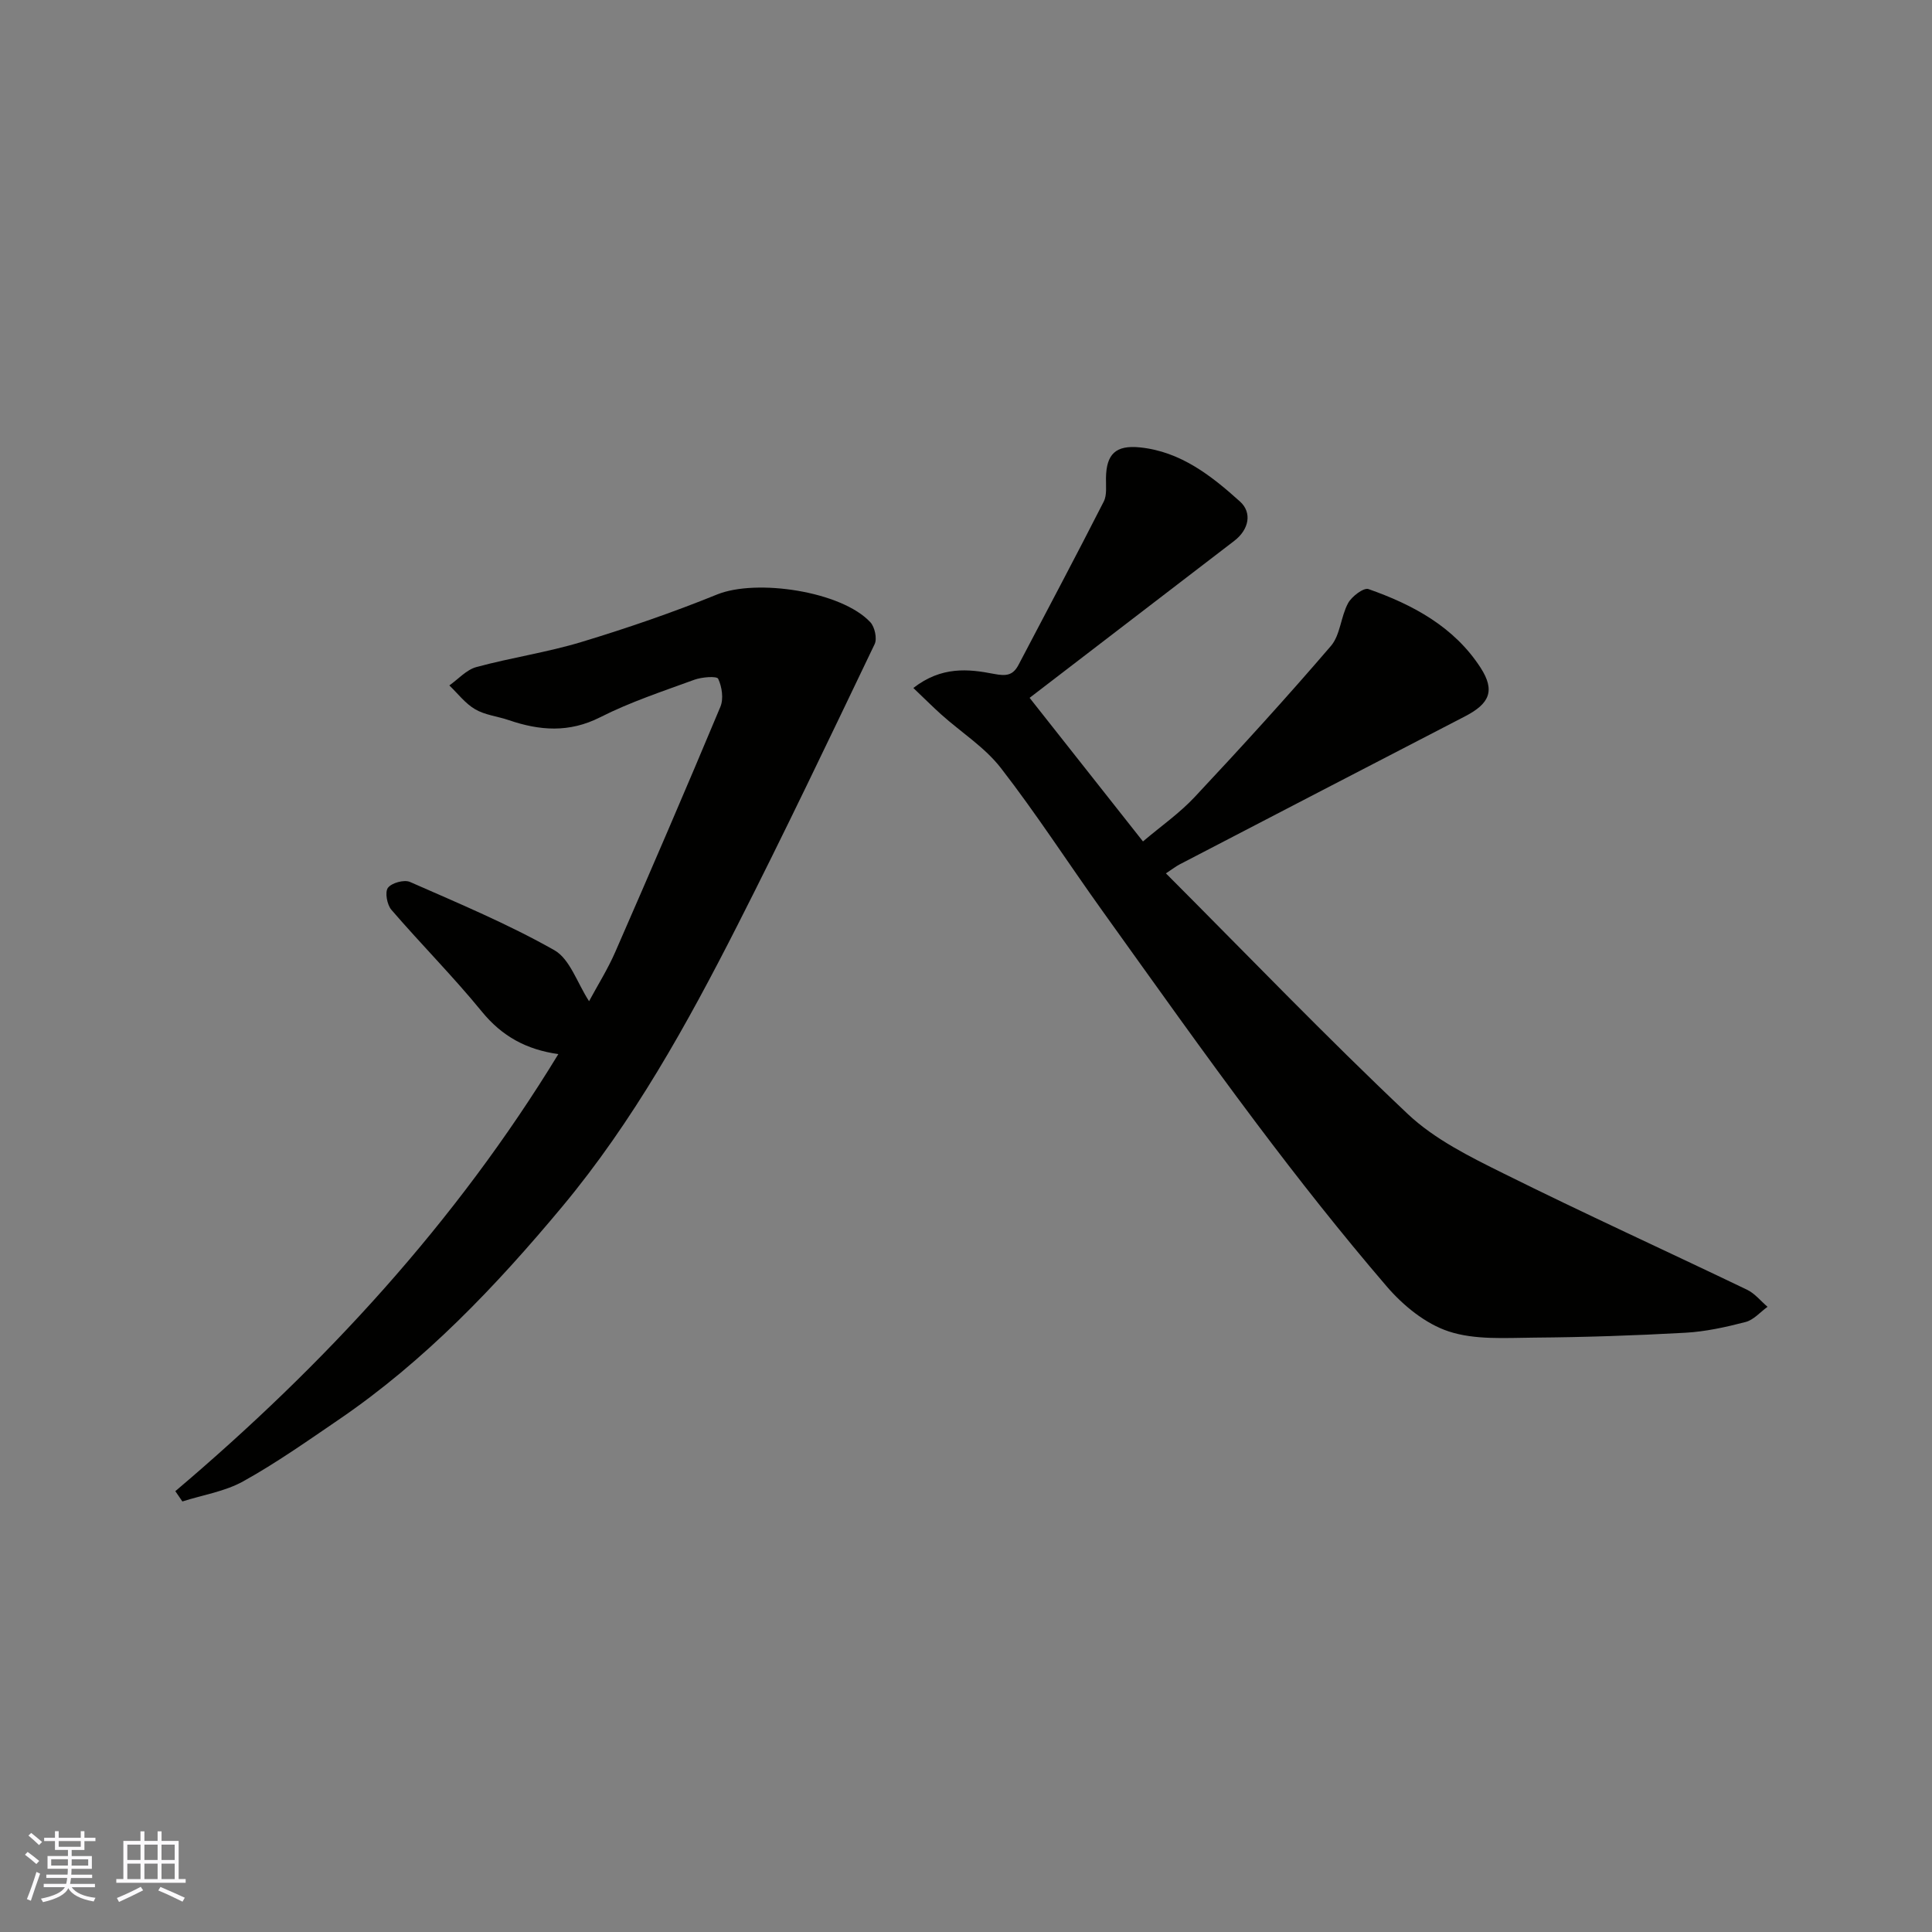
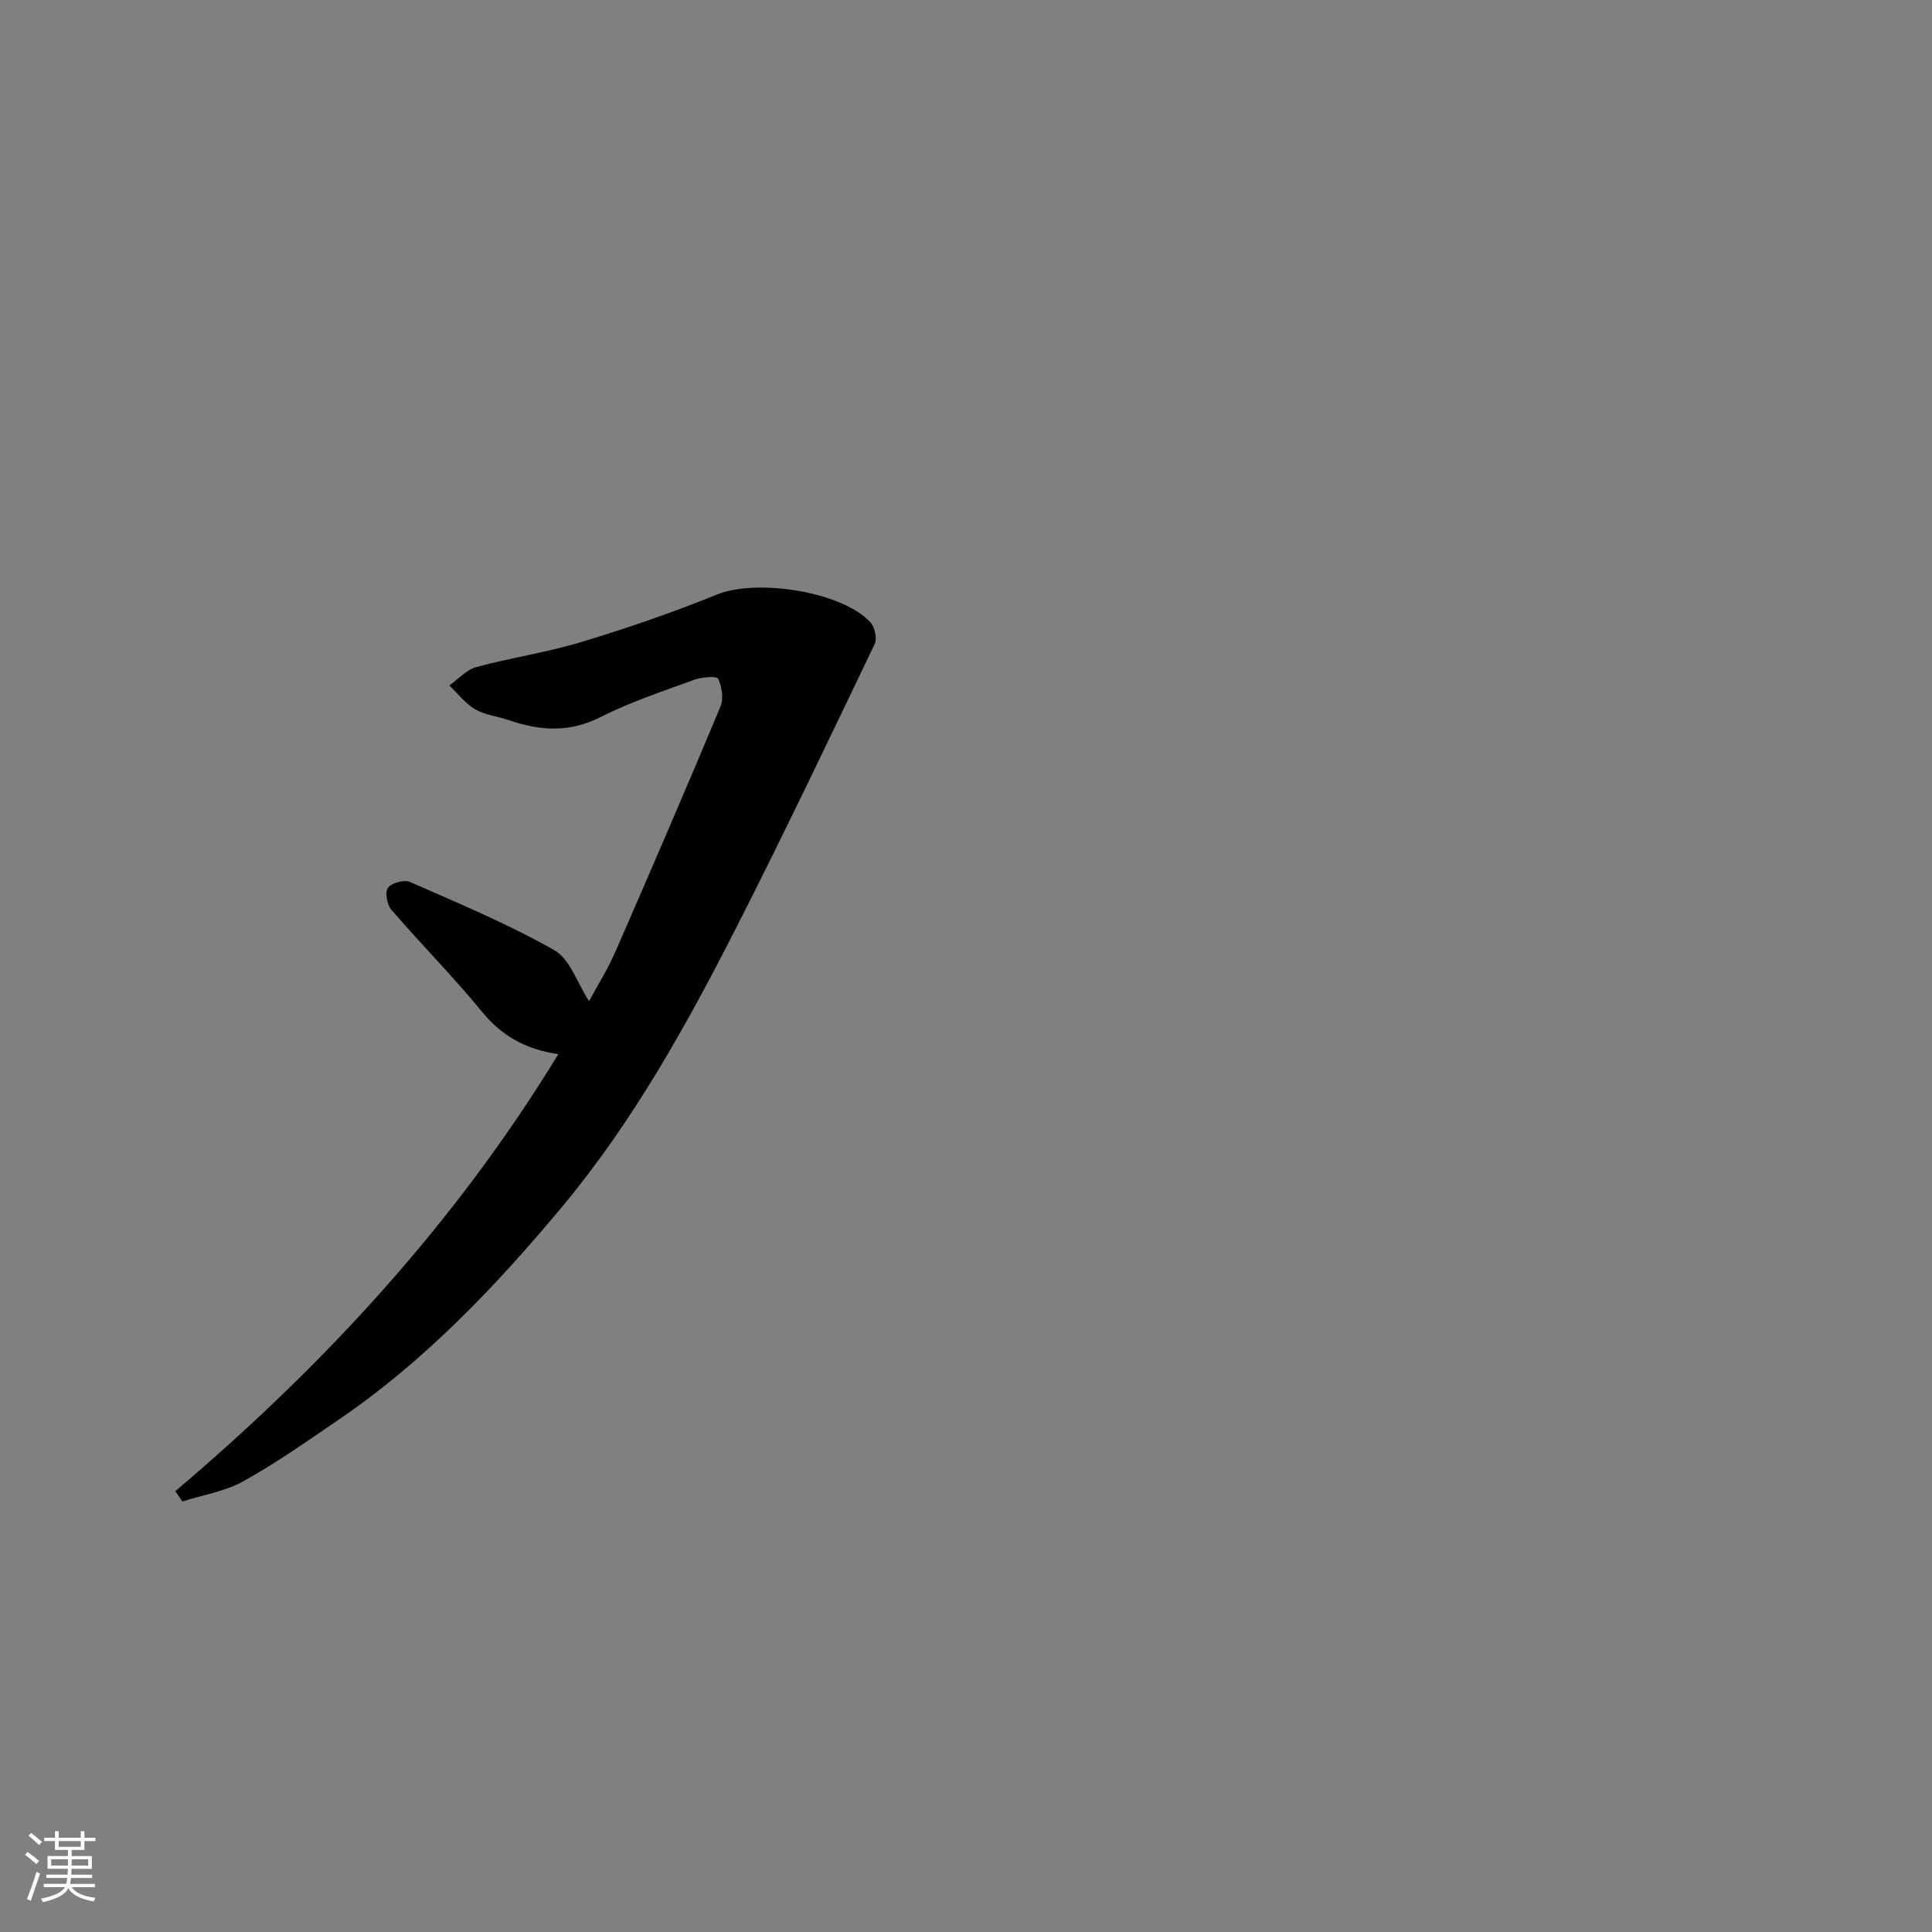
<svg xmlns="http://www.w3.org/2000/svg" enable-background="new 0 0 400 400" viewBox="0 0 400 400">
  <rect x="0" y="0" width="400" height="400" fill="#808080" stroke="none" />
-   <path d="m189.1 142.44c5.83-4.53 11.39-3.95 16.67-2.92 2.59.5 3.95.31 5.1-1.86 5.91-11.26 11.88-22.49 17.65-33.82.69-1.36.43-3.24.46-4.88.07-4.95 2.02-6.85 7.05-6.33 8.41.86 14.79 5.88 20.7 11.21 2.53 2.28 1.89 5.78-1.19 8.14-14.01 10.74-28.01 21.49-42.37 32.5 7.7 9.76 15.45 19.57 23.47 29.73 3.65-3.1 7.55-5.82 10.73-9.22 9.59-10.24 19.05-20.61 28.18-31.25 1.96-2.28 2.04-6.08 3.56-8.87.76-1.39 3.22-3.25 4.21-2.91 9.21 3.23 17.74 7.82 23.21 16.27 3.09 4.78 1.86 7.46-3.23 10.09-19.72 10.2-39.42 20.43-59.12 30.67-.7.37-1.34.87-2.79 1.83 16.79 16.82 33.04 33.73 50.06 49.81 5.56 5.25 12.9 8.88 19.88 12.34 16.66 8.28 33.61 16 50.39 24.06 1.6.77 2.83 2.34 4.23 3.53-1.51 1.09-2.88 2.72-4.56 3.15-4.08 1.06-8.28 1.99-12.47 2.22-10.42.58-20.85.93-31.29 1.01-5.93.05-12.23.51-17.68-1.28-4.82-1.58-9.47-5.38-12.86-9.34-9.38-10.93-18.31-22.26-26.97-33.78-10.89-14.49-21.37-29.29-31.93-44.02-7.03-9.81-13.58-19.98-20.97-29.51-3.32-4.28-8.18-7.36-12.29-11.03-1.88-1.69-3.66-3.48-5.83-5.54z" fill="#010100" />
  <path d="m115.6 218.24c-6.57-.92-11.64-3.66-15.83-8.79-5.94-7.28-12.6-13.96-18.74-21.09-.9-1.05-1.38-3.66-.71-4.55.77-1.03 3.37-1.74 4.57-1.21 10.09 4.44 20.31 8.71 29.87 14.12 3.24 1.83 4.73 6.77 7.2 10.57 1.72-3.21 3.86-6.6 5.44-10.23 7.37-16.86 14.65-33.75 21.75-50.73.69-1.65.33-4.13-.46-5.8-.29-.6-3.39-.36-4.95.21-6.57 2.4-13.27 4.61-19.48 7.76-6.44 3.26-12.54 2.78-18.94.59-2.31-.79-4.89-1.04-6.94-2.24-2.05-1.19-3.59-3.26-5.35-4.94 1.85-1.3 3.53-3.24 5.59-3.8 7.21-1.96 14.68-3.04 21.82-5.21 9.47-2.87 18.87-6.1 28.03-9.82 8.14-3.3 25.77-.67 31.73 5.75.91.98 1.43 3.38.89 4.52-9.36 19.53-18.67 39.08-28.49 58.38-10.37 20.38-21.5 40.45-36.17 58.06-13.69 16.43-28.48 31.99-46.34 44.16-6.47 4.41-12.89 8.94-19.71 12.73-3.8 2.12-8.39 2.83-12.62 4.18-.49-.71-.97-1.42-1.46-2.13 30.89-26.17 58.02-55.58 79.3-90.49z" fill="#010100" />
  <g fill="#fbfafc">
    <path d="m5.17 384 .55-.58c.85.61 1.65 1.24 2.4 1.87l-.59.64c-.83-.73-1.62-1.37-2.36-1.93m1.22 9.53-.82-.34c.71-1.76 1.37-3.64 1.98-5.63.24.13.5.25.76.36-.6 1.67-1.24 3.54-1.92 5.61m-.5-13.5.57-.54c.56.44 1.31 1.06 2.26 1.87l-.64.64c-.68-.66-1.41-1.32-2.19-1.97m3.25.46h2.24v-1.36h.77v1.36h4.57v-1.36h.76v1.36h2.28v.69h-2.28v1.84h-2.64v1.26h4.18v2.64h-4.21c0 .45-.02.86-.05 1.21h4.32v.69h-4.38c-.04.34-.1.75-.19 1.22h5.15v.69h-4.82c.87 1.19 2.51 1.92 4.93 2.19-.17.31-.3.57-.37.76-2.77-.49-4.52-1.41-5.26-2.76-.56 1.26-2.3 2.23-5.24 2.9-.12-.24-.26-.48-.43-.72 2.73-.55 4.38-1.34 4.96-2.38h-4.38v-.69h4.65c.1-.38.17-.79.21-1.22h-4.32v-.69h4.4c.03-.34.05-.75.05-1.21h-4.2v-2.64h4.23v-1.26h-2.69v-1.84h-2.24zm1.46 4.46v1.29h3.45c.01-.4.02-.57.01-.53v-.32-.45h-3.46zm1.55-2.59h4.57v-1.19h-4.57zm6.11 2.59h-3.42v.77c-.01.19-.01.37-.02.53h3.44z" />
-     <path d="m32.63 379.16h.82v1.98h3.54v7.89h1.45v.78h-14.36v-.78h1.46v-7.89h3.54v-1.98h.82v1.98h2.73zm-3.49 11.48.5.73c-1.61.82-3.28 1.63-5 2.41-.13-.27-.28-.55-.44-.82 1.75-.72 3.4-1.49 4.94-2.32m-2.78-5.55h2.73v-3.18h-2.73zm0 3.95h2.73v-3.2h-2.73zm3.54-3.95h2.73v-3.18h-2.73zm0 3.95h2.73v-3.2h-2.73zm7.89 4.68c-1.84-.92-3.51-1.7-5.02-2.32l.45-.73c1.89.8 3.57 1.55 5.04 2.23zm-1.62-11.81h-2.73v3.18h2.73zm-2.73 7.13h2.73v-3.2h-2.73z" />
  </g>
</svg>